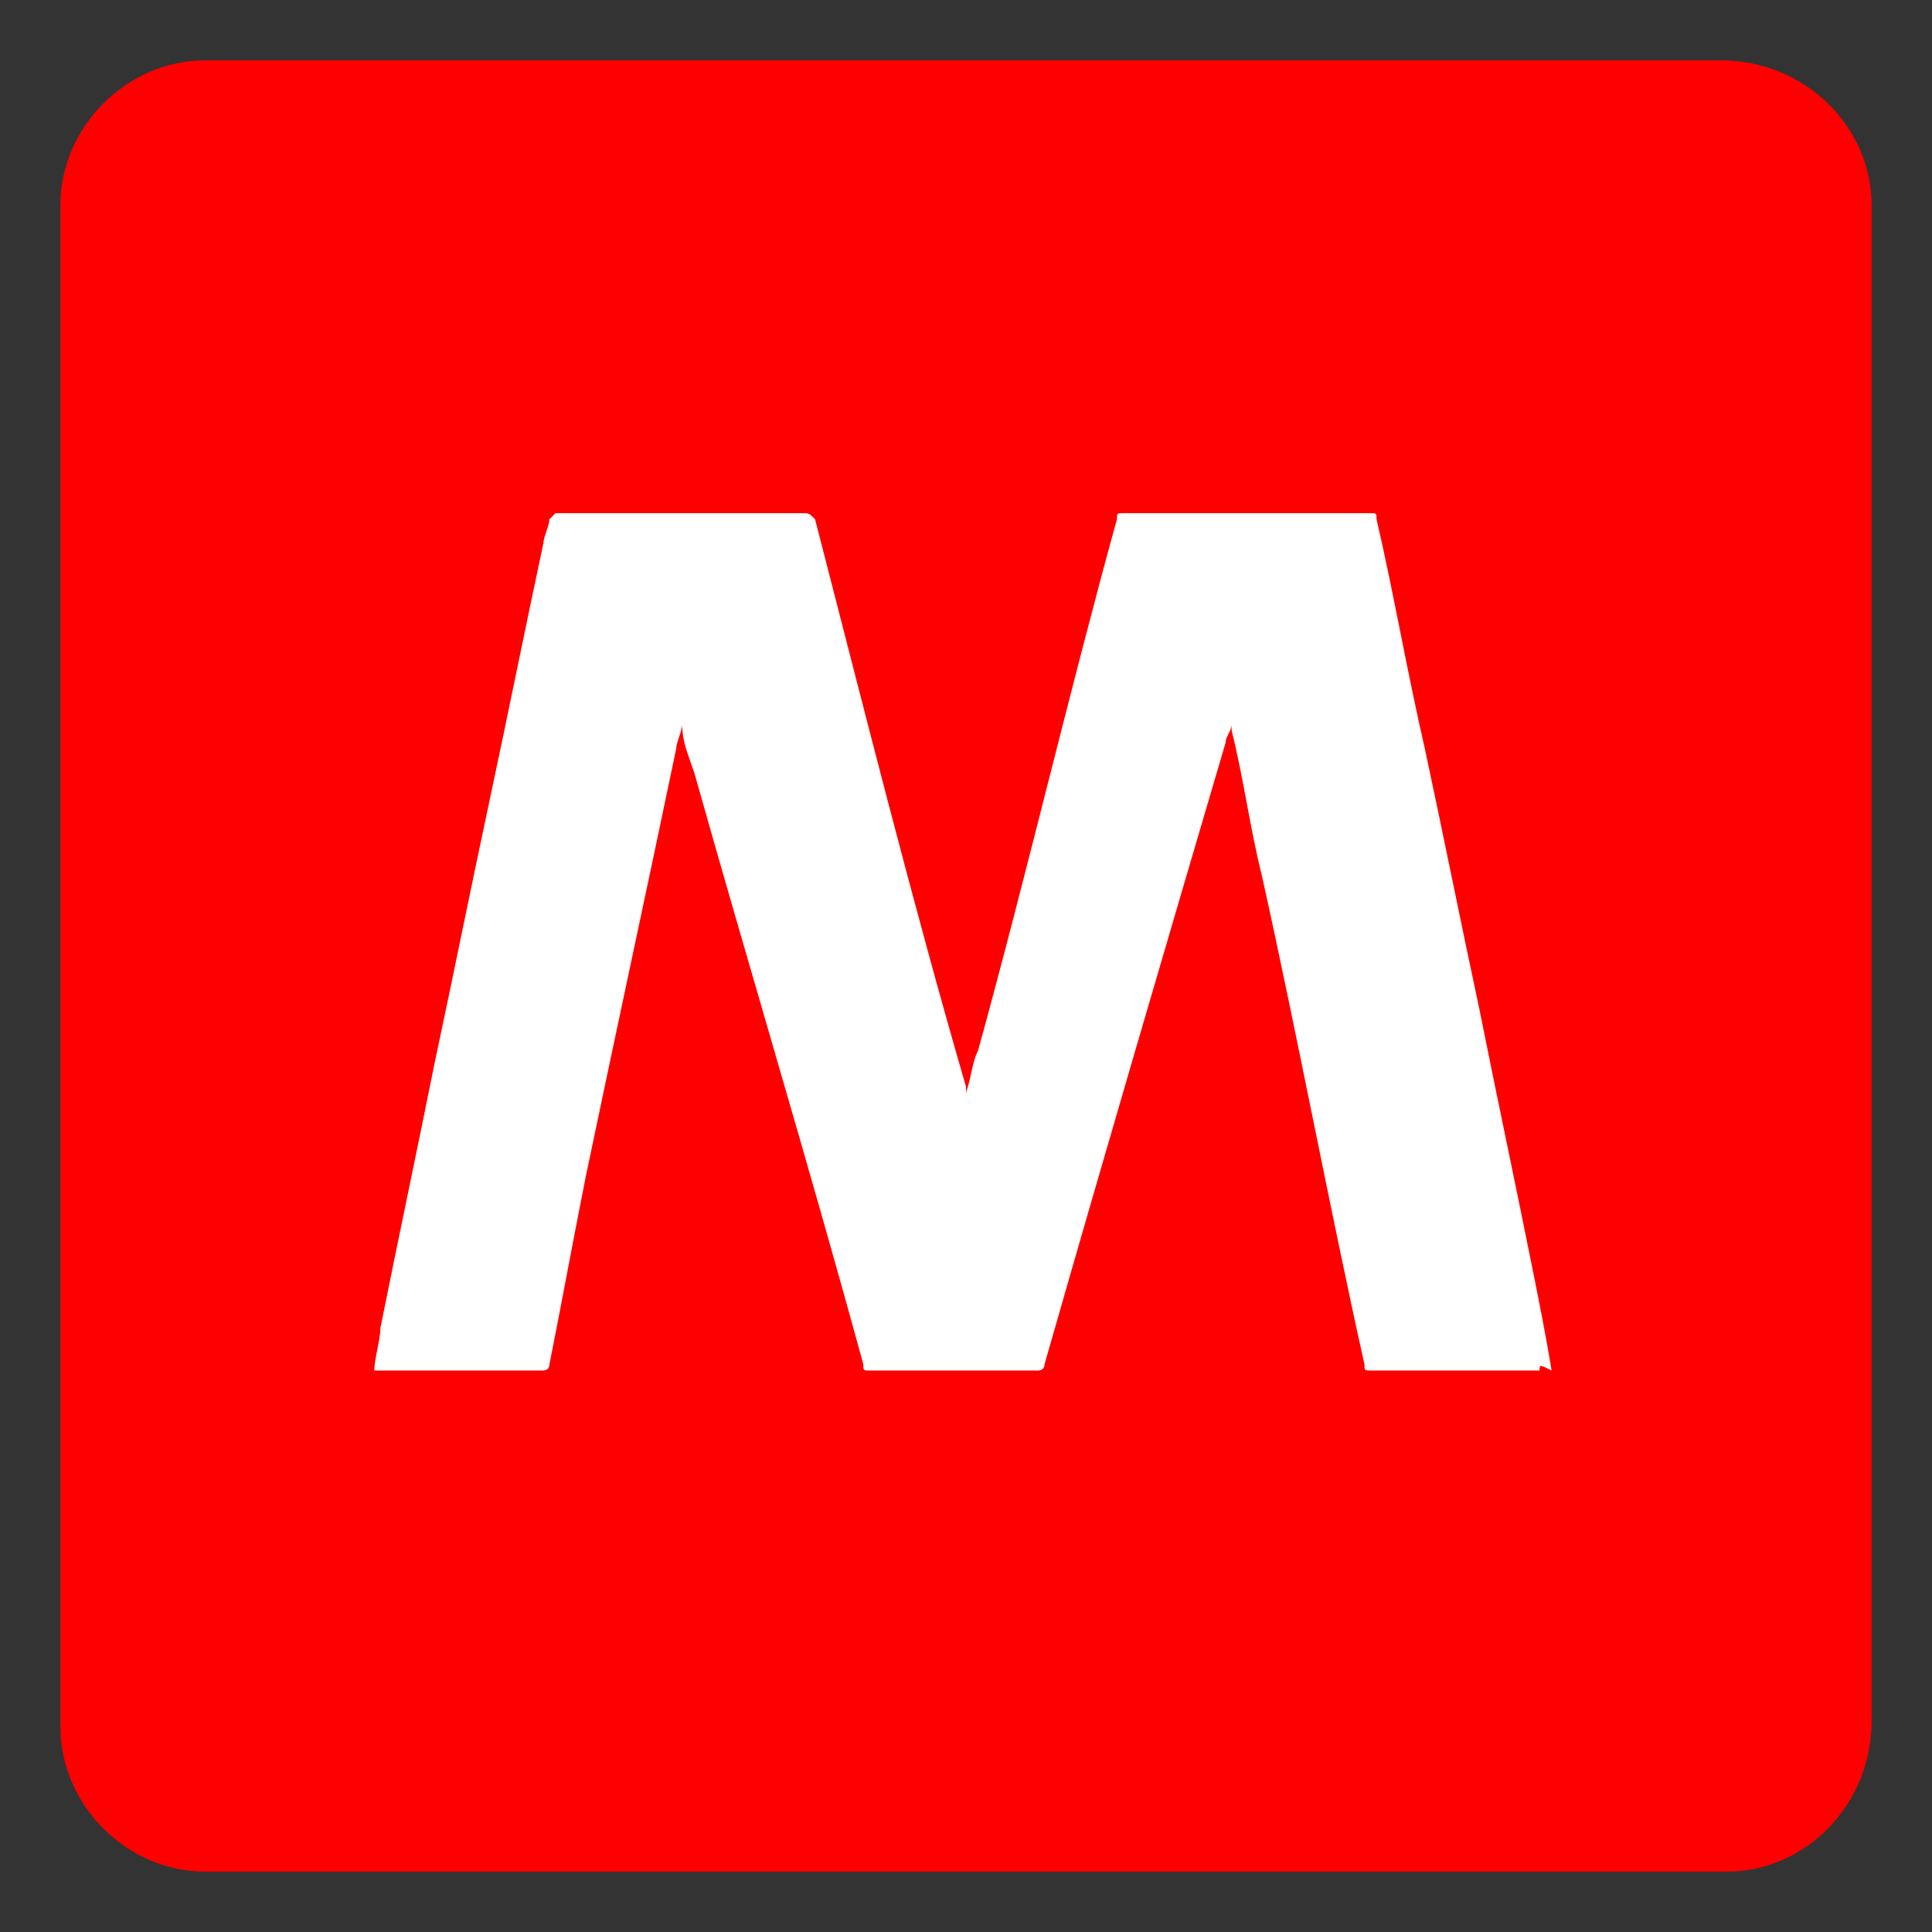
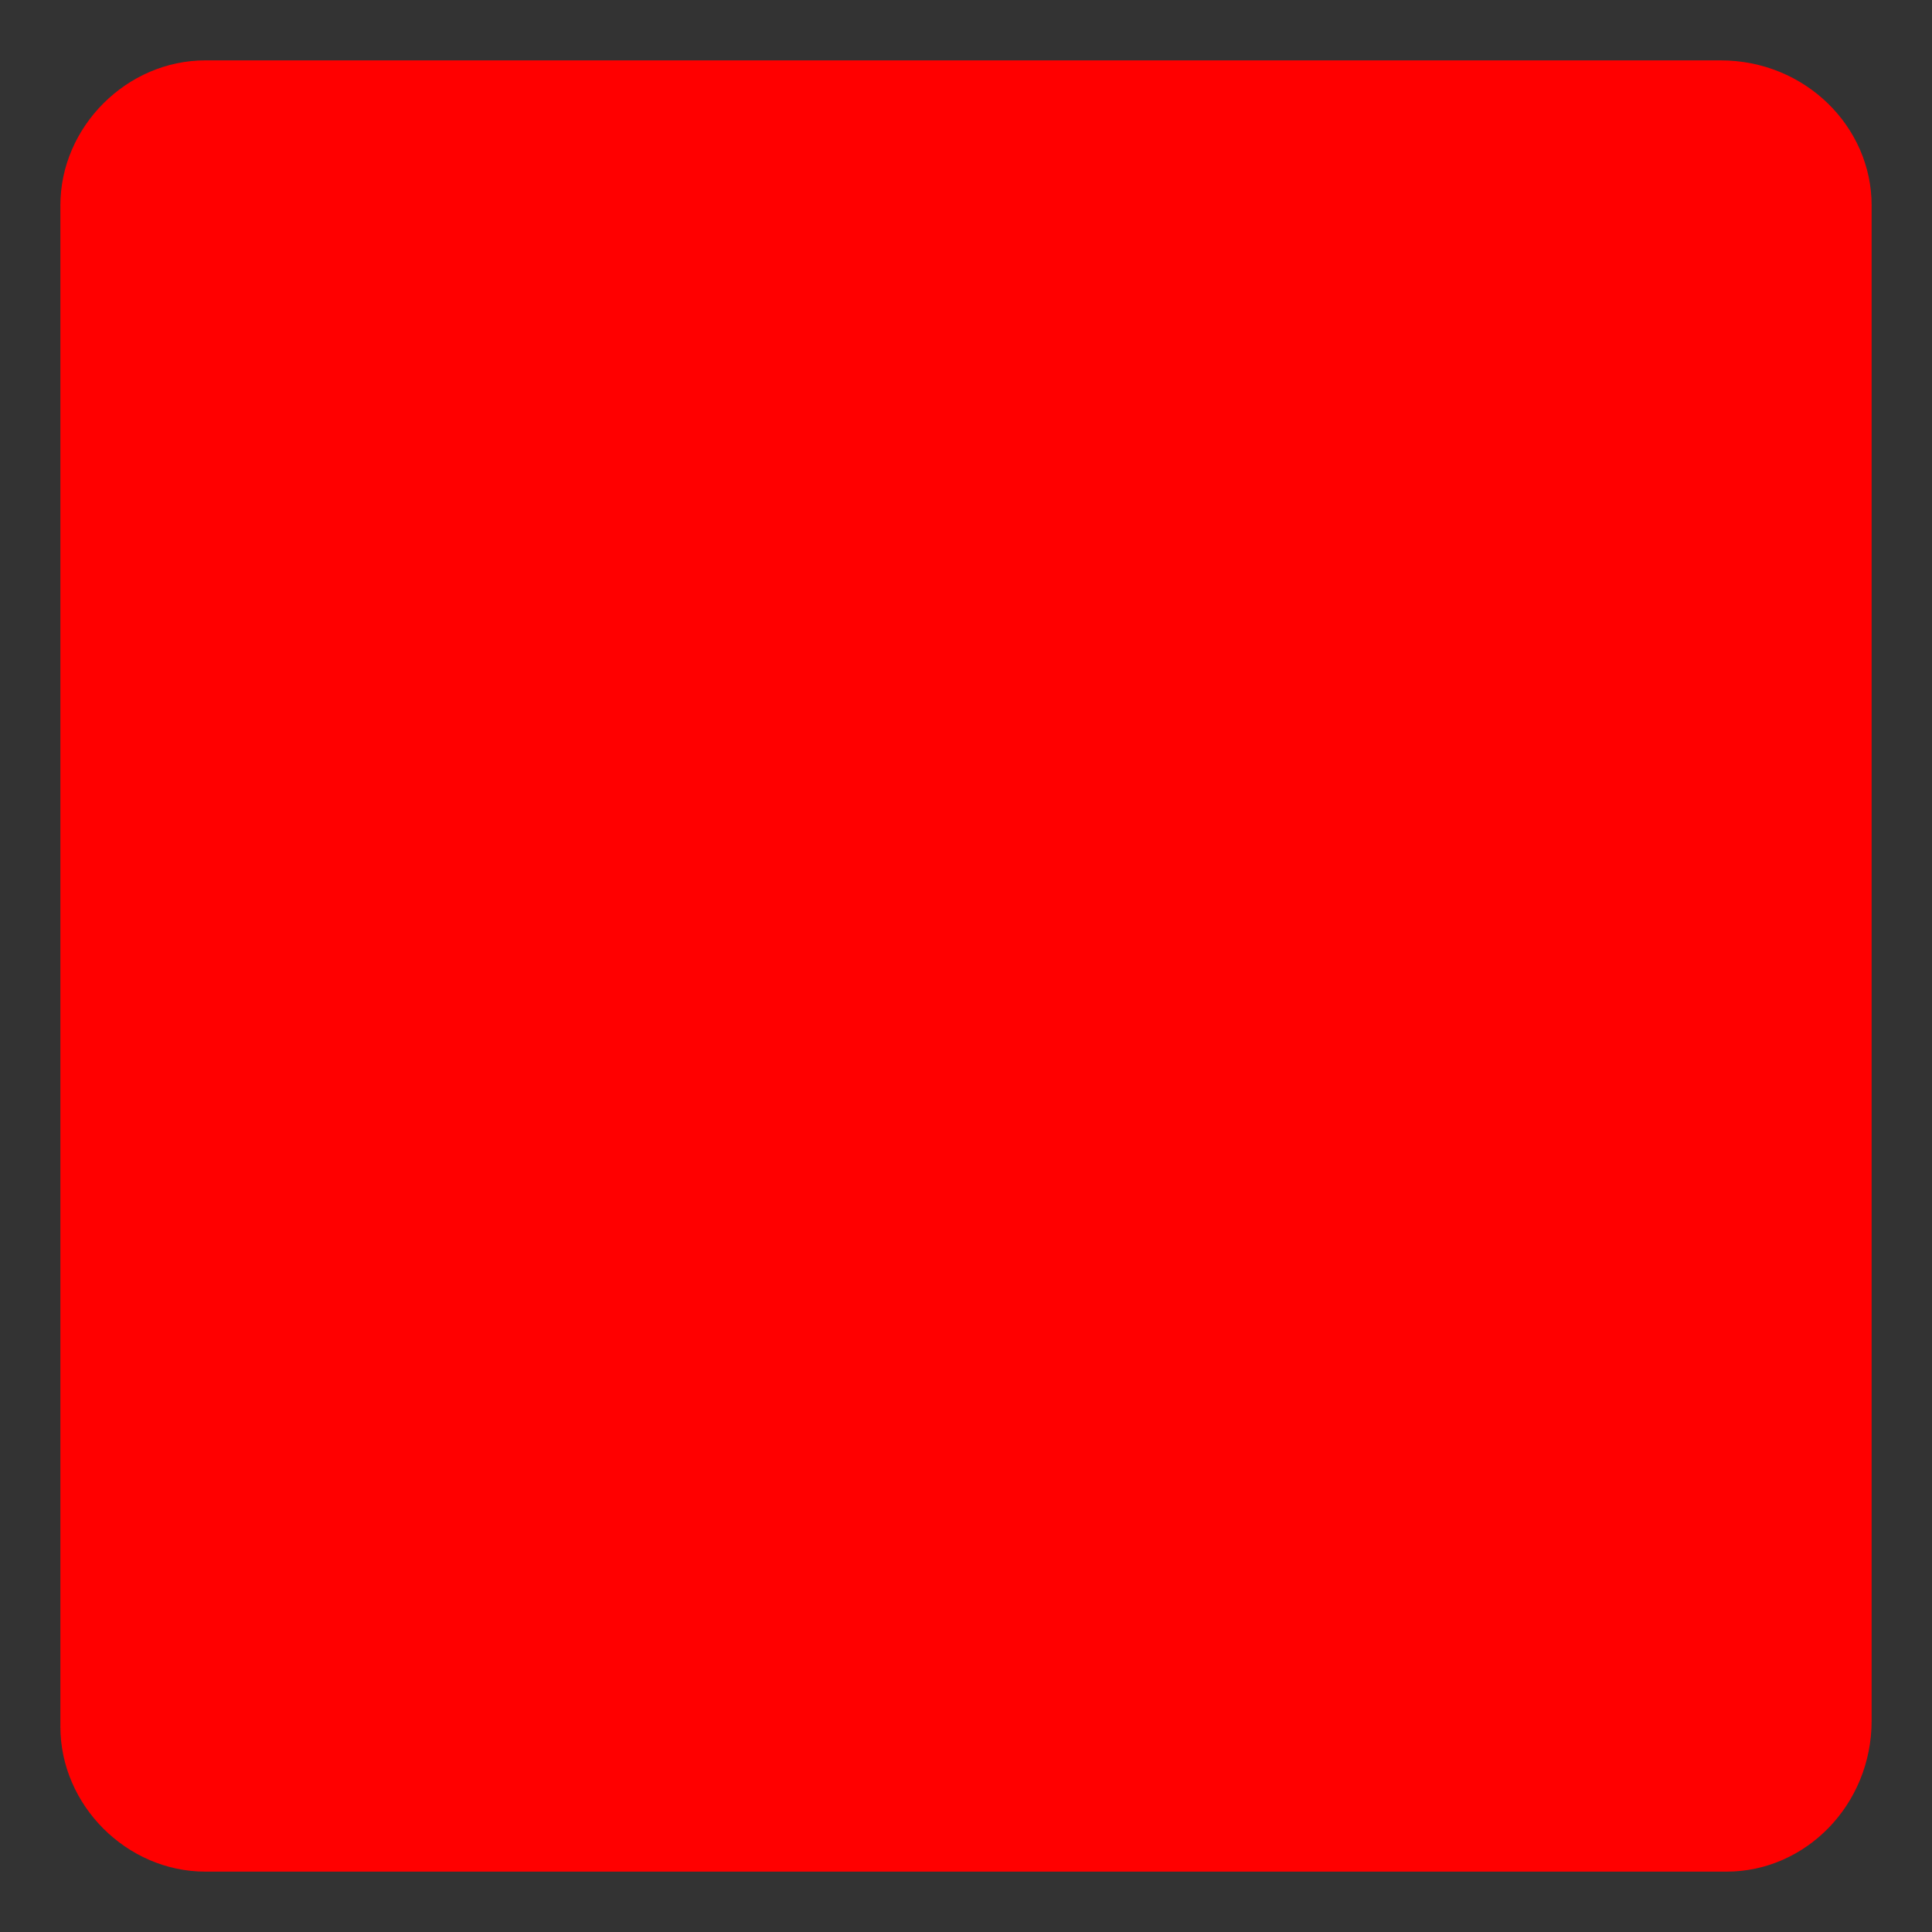
<svg xmlns="http://www.w3.org/2000/svg" version="1.2" baseProfile="tiny" id="Livello_1" x="0px" y="0px" viewBox="0 0 32 32" overflow="visible" xml:space="preserve">
  <rect x="0" y="0" width="32" height="32" fill="#333333" stroke="none" />
  <g>
    <path fill="#FF0000" d="M28.6,31H3.4C2.1,31,1,29.9,1,28.6V3.4C1,2.1,2.1,1,3.4,1h25.1C29.9,1,31,2.1,31,3.4v25.1   C31,29.9,29.9,31,28.6,31z" />
-     <path fill="#FFFFFF" d="M25.5,22.7c0,0-0.1,0-0.1,0c-0.9,0-1.8,0-2.7,0c-0.1,0-0.1,0-0.1-0.1c-0.6-2.7-1.1-5.4-1.7-8.1   c-0.2-0.8-0.3-1.6-0.5-2.4c0,0,0-0.1,0-0.1c0,0.1-0.1,0.2-0.1,0.3c-1,3.4-2,6.8-3,10.3c0,0.1-0.1,0.1-0.1,0.1c-0.9,0-1.8,0-2.8,0   c-0.1,0-0.1,0-0.1-0.1c-0.9-3.3-1.9-6.6-2.8-9.8c-0.1-0.3-0.2-0.5-0.2-0.8c0,0.1-0.1,0.3-0.1,0.4c-0.5,2.4-1,4.7-1.5,7.1   c-0.2,1-0.4,2.1-0.6,3.1c0,0.1-0.1,0.1-0.1,0.1c-0.9,0-1.8,0-2.7,0c0,0-0.1,0-0.1,0c0-0.2,0.1-0.5,0.1-0.7c0.3-1.5,0.6-2.9,0.9-4.4   c0.3-1.4,0.6-2.9,0.9-4.3c0.3-1.4,0.6-2.9,0.9-4.3c0-0.1,0.1-0.3,0.1-0.4c0,0,0,0,0.1-0.1c0,0,0,0,0.1,0c1.3,0,2.7,0,4,0   c0.1,0,0.1,0,0.2,0.1c0.8,3.1,1.6,6.3,2.5,9.4c0,0,0,0.1,0,0.1c0.1-0.3,0.1-0.5,0.2-0.7c0.8-2.9,1.5-5.9,2.3-8.8   c0-0.1,0-0.1,0.1-0.1c1.4,0,2.7,0,4.1,0c0.1,0,0.1,0,0.1,0.1c0.3,1.3,0.5,2.5,0.8,3.8c0.3,1.4,0.6,2.9,0.9,4.3   c0.3,1.5,0.6,2.9,0.9,4.4c0.1,0.5,0.2,1,0.3,1.6C25.5,22.6,25.5,22.6,25.5,22.7z" />
  </g>
</svg>